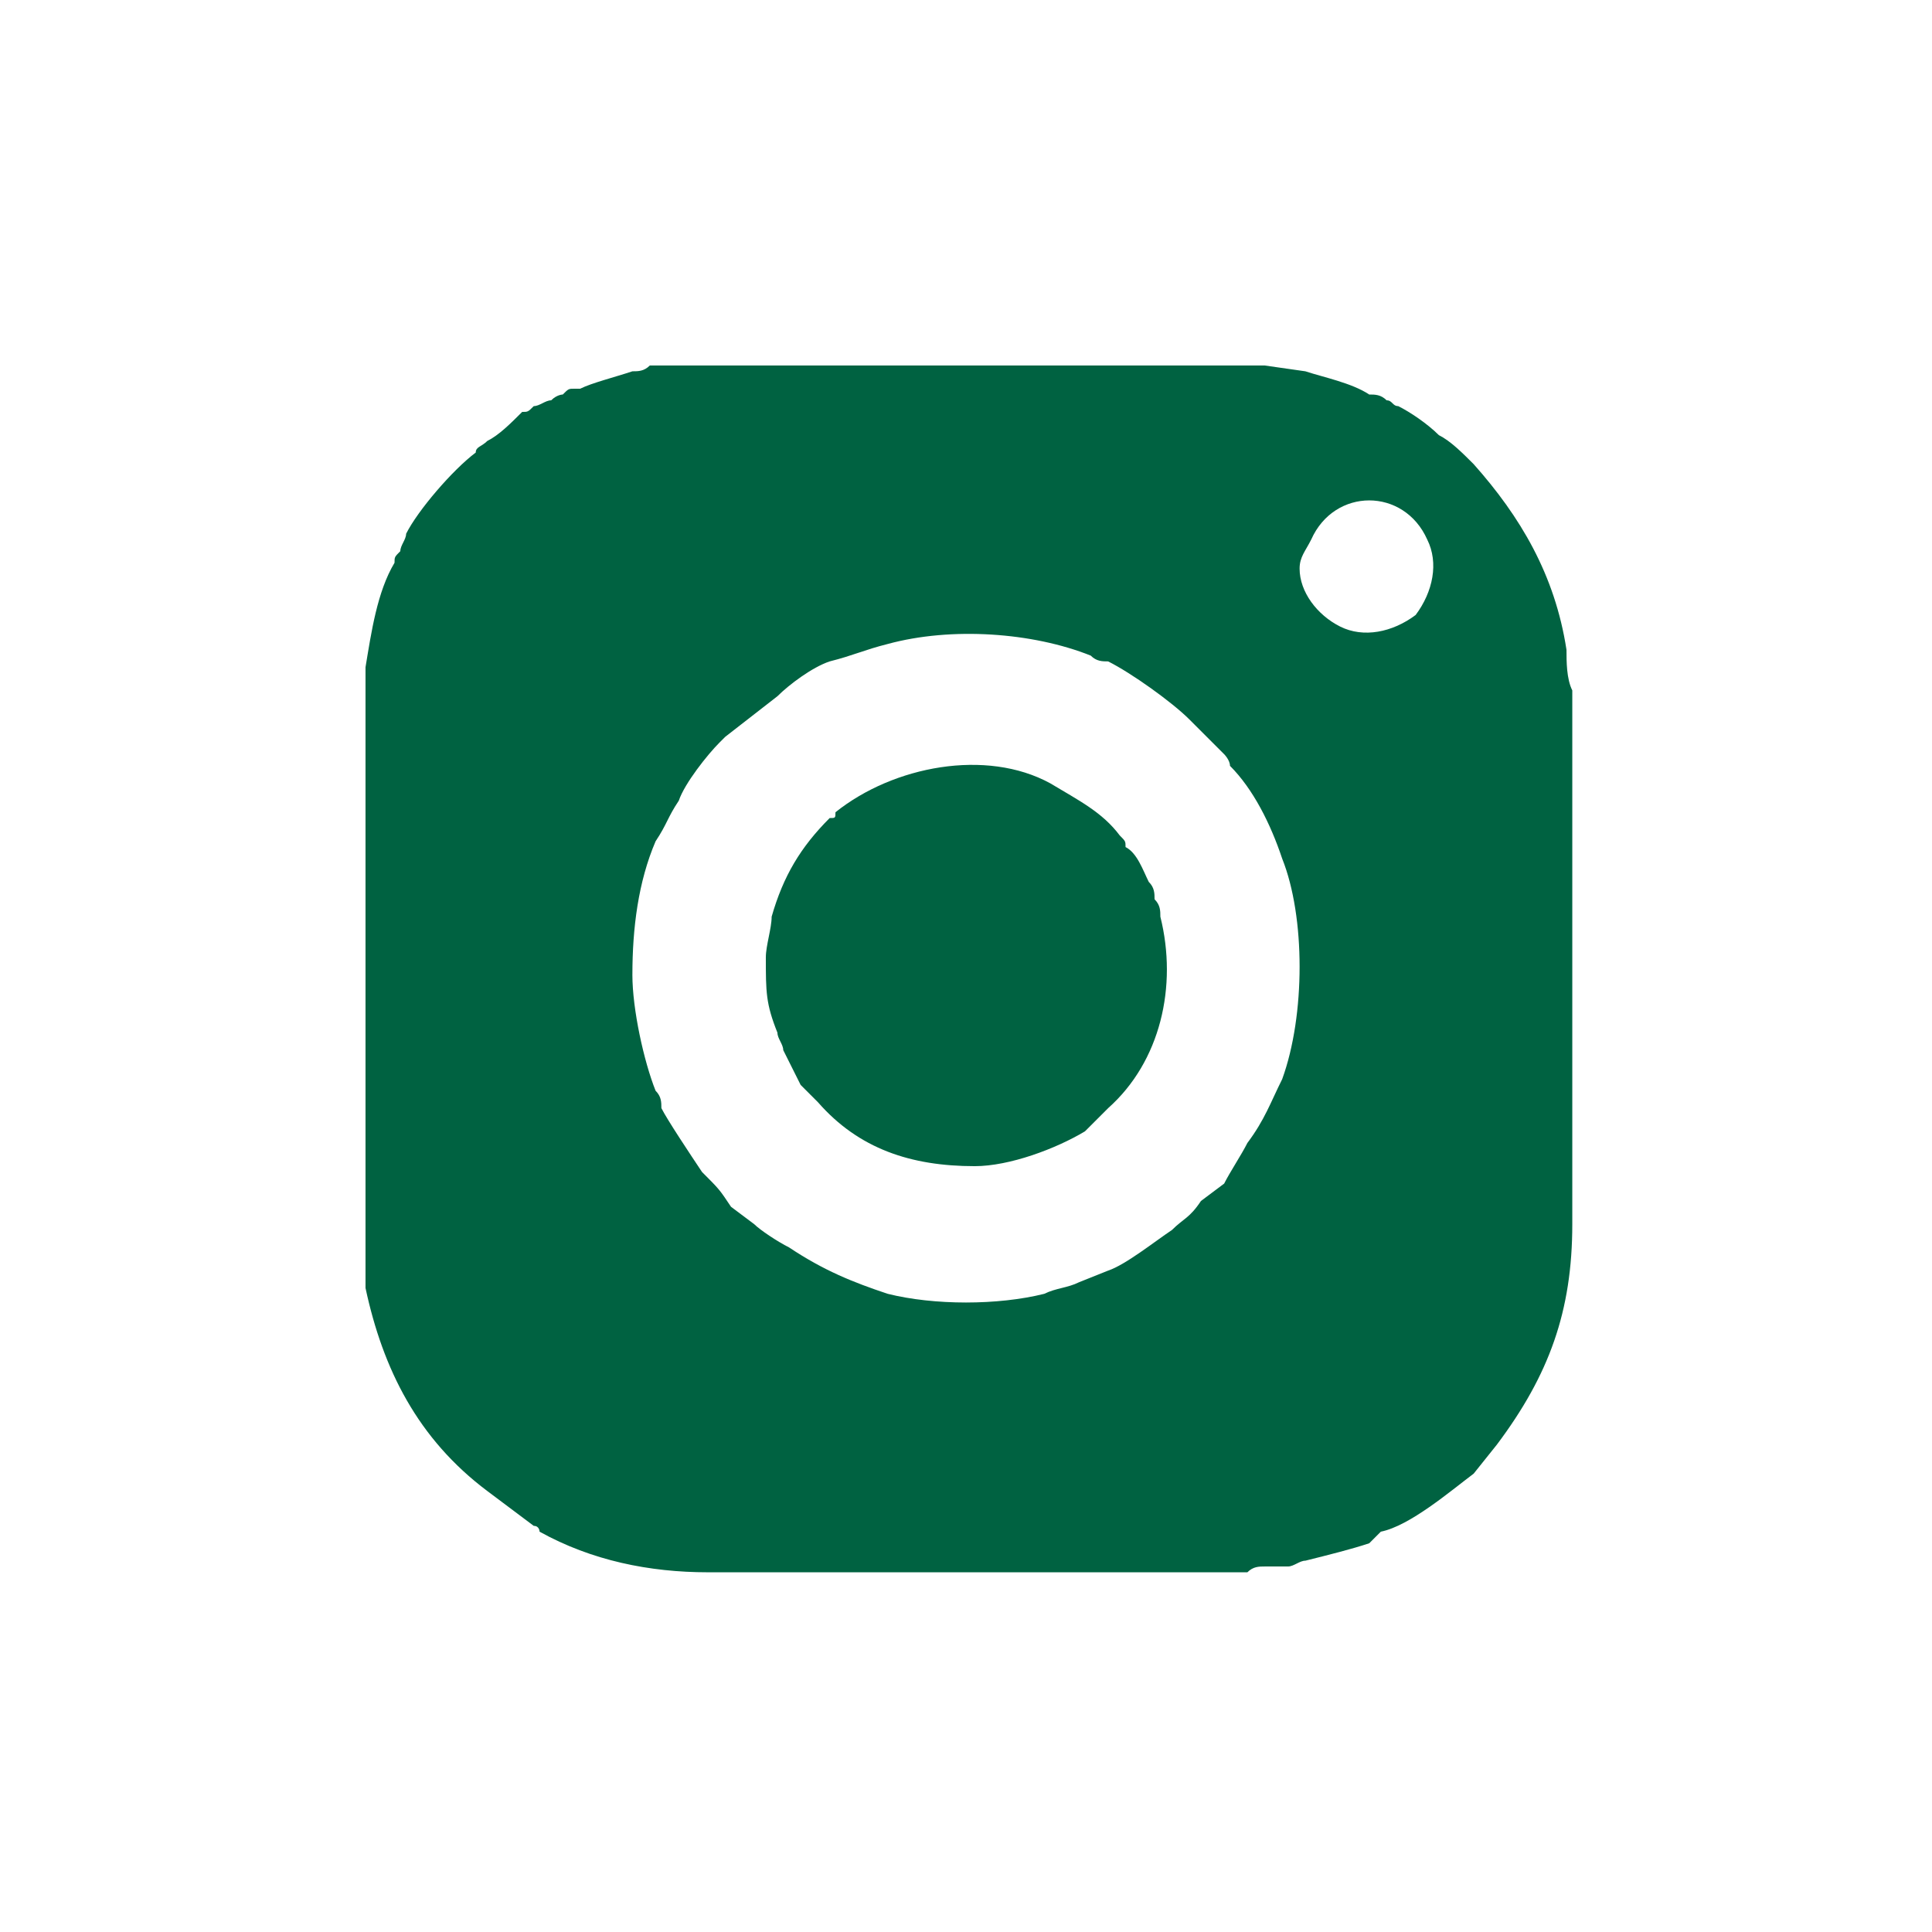
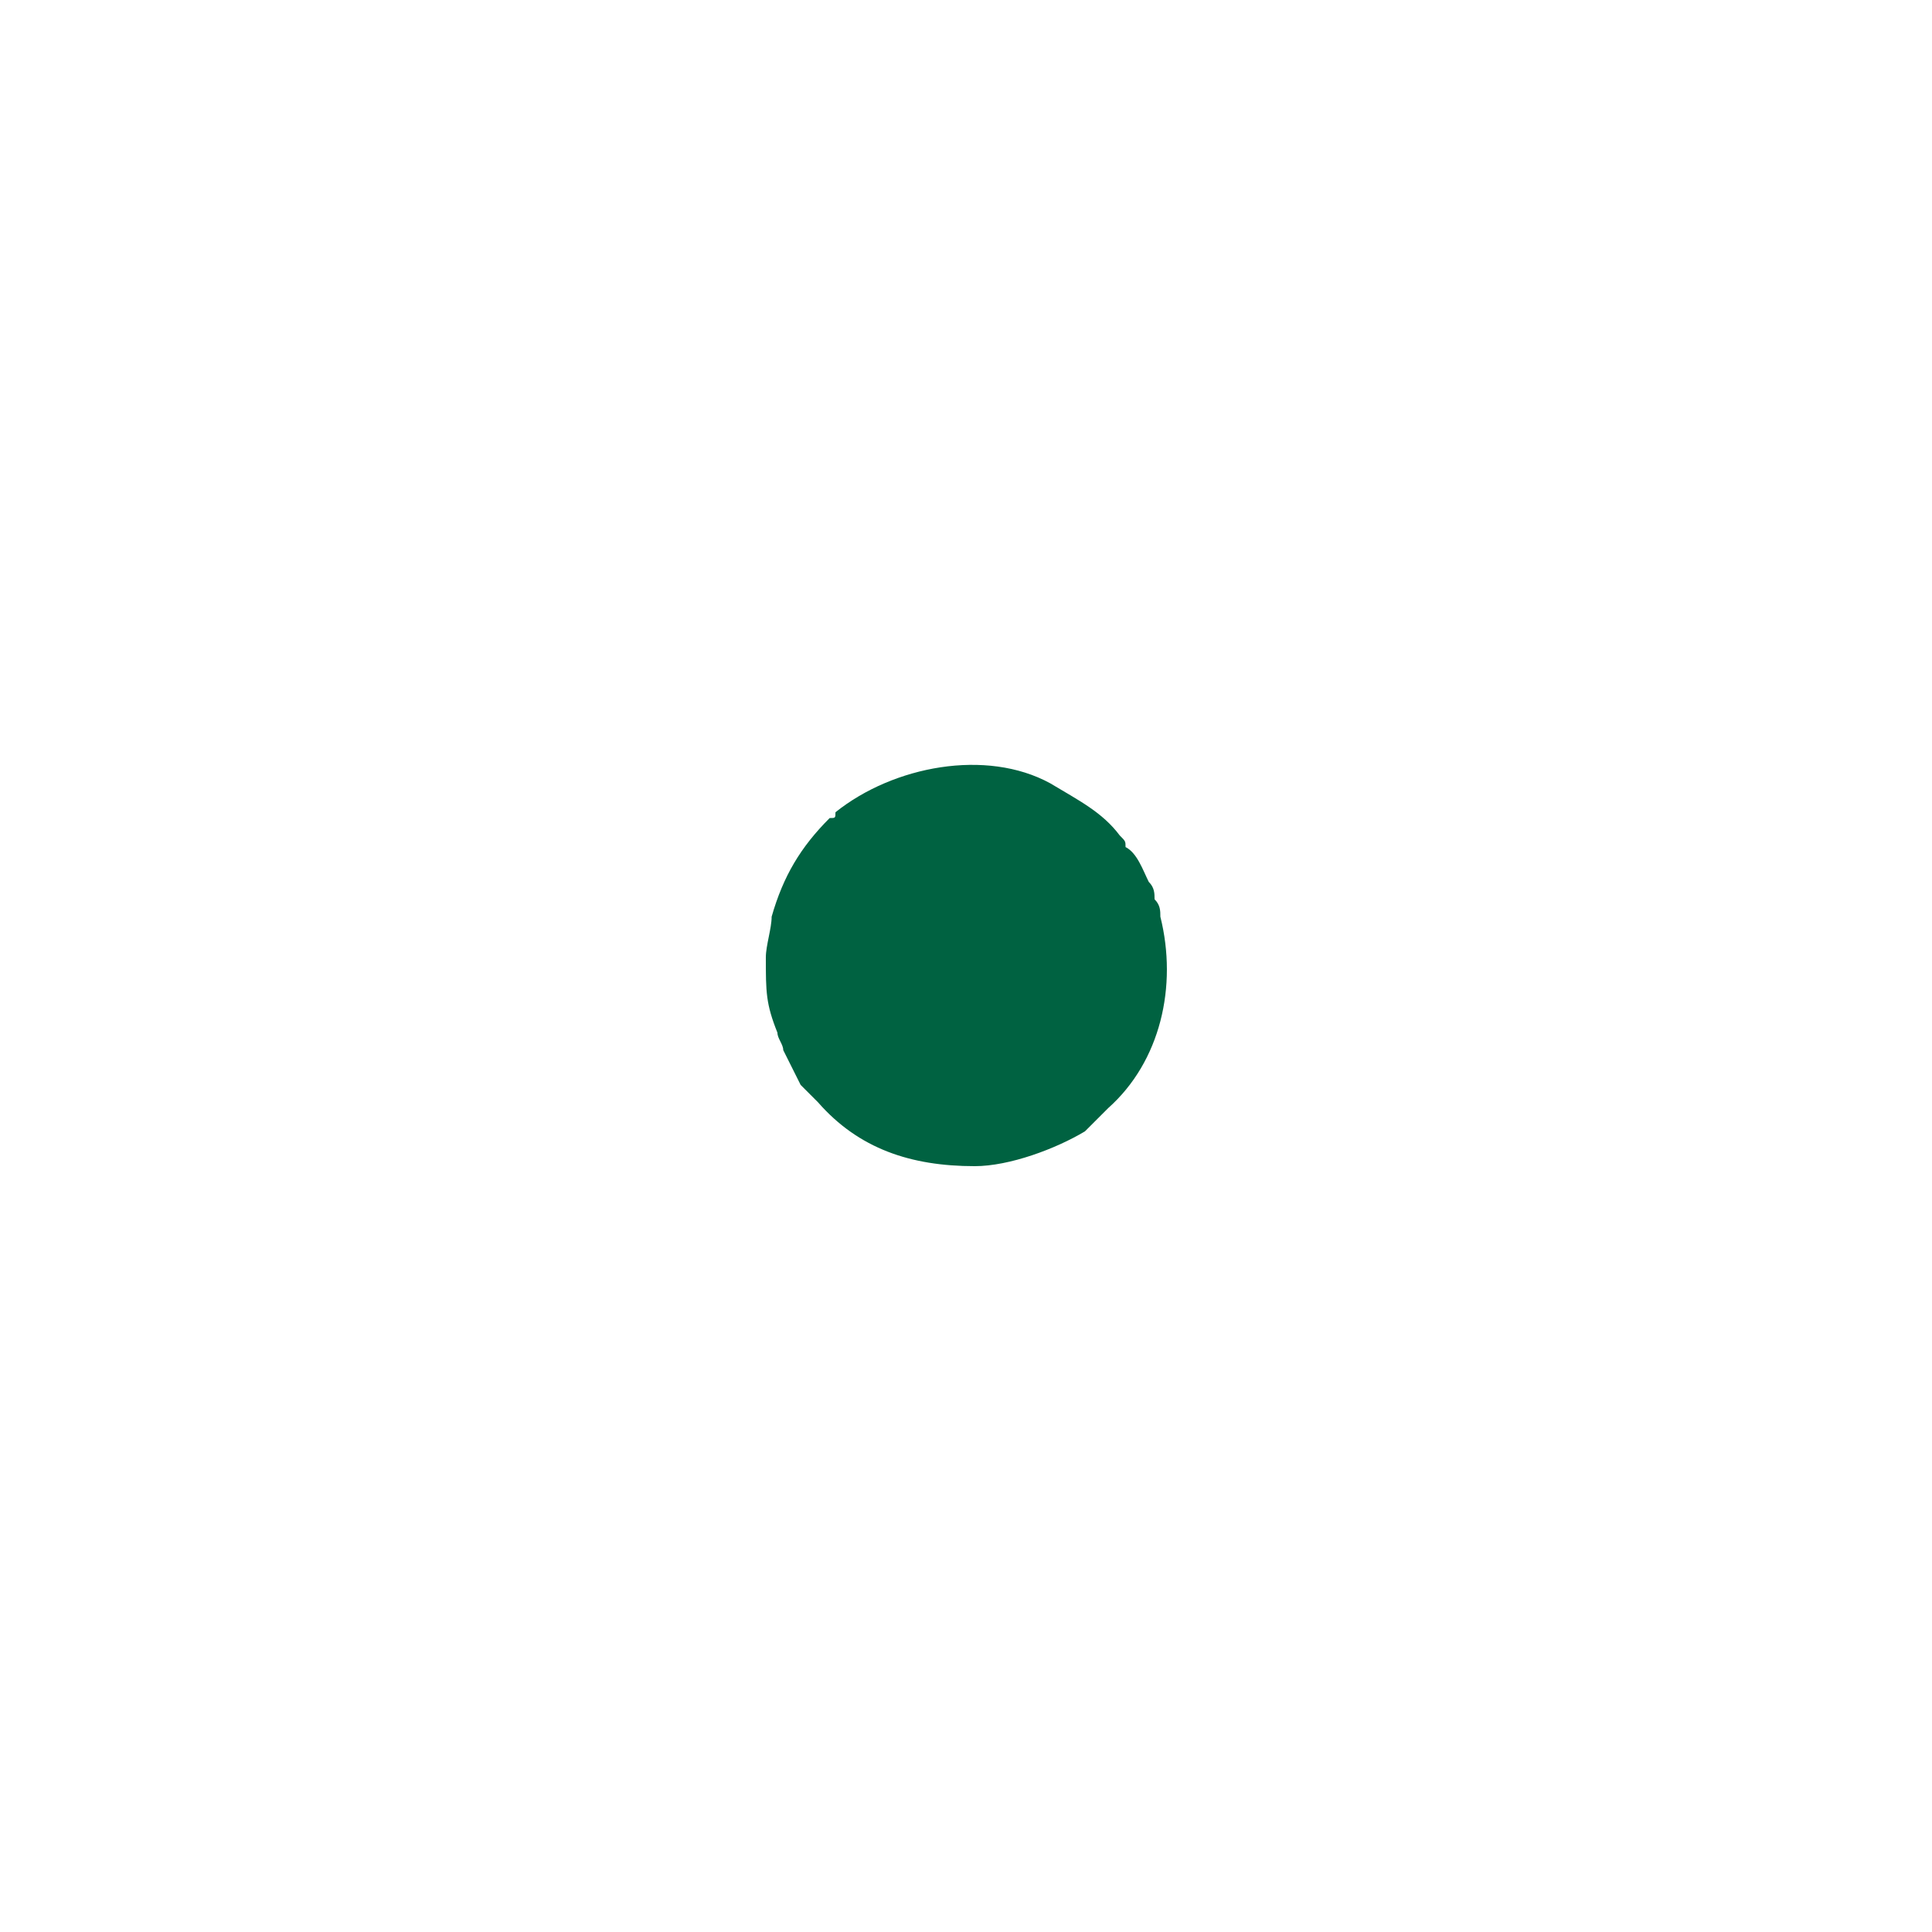
<svg xmlns="http://www.w3.org/2000/svg" xml:space="preserve" width="0.333in" height="0.333in" version="1.1" style="shape-rendering:geometricPrecision; text-rendering:geometricPrecision; image-rendering:optimizeQuality; fill-rule:evenodd; clip-rule:evenodd" viewBox="0 0 333 333">
  <defs>
    <style type="text/css">
   
    .fil0 {fill:#006241}
   
  </style>
  </defs>
  <g id="Layer_x0020_1">
    <g id="_2080566636400">
-       <path class="fil0" d="M109 168c0,-8 1,-16 4,-23 2,-3 2,-4 4,-7 1,-3 5,-8 7,-10 1,-1 1,-1 1,-1l9 -7c2,-2 6,-5 9,-6 4,-1 6,-2 10,-3 11,-3 25,-2 35,2 1,1 2,1 3,1 4,2 11,7 14,10 1,1 1,1 1,1l5 5c0,0 1,1 1,2 4,4 7,10 9,16 4,10 4,27 0,38 -2,4 -3,7 -6,11 -1,2 -3,5 -4,7l-4 3c-2,3 -3,3 -5,5 -3,2 -8,6 -11,7l-5 2c-2,1 -4,1 -6,2 -8,2 -19,2 -27,0 -6,-2 -11,-4 -17,-8 -2,-1 -5,-3 -6,-4l-4 -3c-2,-3 -2,-3 -5,-6 -2,-3 -6,-9 -7,-11 0,-1 0,-2 -1,-3 -2,-5 -4,-14 -4,-20zm115 -70c0,-2 1,-3 2,-5 4,-9 16,-9 20,0 2,4 1,9 -2,13 -4,3 -9,4 -13,2 -4,-2 -7,-6 -7,-10zm-161 24c0,9 0,91 0,93 0,1 0,4 0,7 3,14 9,26 21,35l8 6c1,0 1,1 1,1 9,5 19,7 29,7 9,0 91,0 93,0 1,-1 2,-1 3,-1 1,0 2,0 4,0 1,0 2,-1 3,-1 4,-1 8,-2 11,-3 1,-1 1,-1 2,-2 5,-1 12,-7 16,-10l4 -5c9,-12 13,-23 13,-38 0,-9 0,-91 0,-92 -1,-2 -1,-5 -1,-7 -2,-13 -8,-23 -16,-32 -2,-2 -4,-4 -6,-5 -2,-2 -5,-4 -7,-5 -1,0 -1,-1 -2,-1 -1,-1 -2,-1 -3,-1 -3,-2 -8,-3 -11,-4l-7 -1c-2,0 -4,0 -7,0 -9,0 -91,0 -92,0 -2,0 -5,0 -7,0 -1,1 -2,1 -3,1 -3,1 -7,2 -9,3 -1,0 -1,0 -1,0 -1,0 -1,0 -2,1 0,0 -1,0 -2,1 -1,0 -2,1 -3,1 -1,1 -1,1 -2,1 -2,2 -4,4 -6,5 -1,1 -2,1 -2,2 -4,3 -10,10 -12,14 0,1 -1,2 -1,3 -1,1 -1,1 -1,2 -3,5 -4,12 -5,18 0,2 0,5 0,7z" />
      <path class="fil0" d="M132 165c0,6 0,8 2,13 0,1 1,2 1,3 1,2 2,4 3,6l3 3c7,8 16,11 27,11 6,0 14,-3 19,-6 2,-2 2,-2 4,-4 9,-8 12,-21 9,-33 0,-1 0,-2 -1,-3 0,-1 0,-2 -1,-3 -1,-2 -2,-5 -4,-6 0,-1 0,-1 -1,-2 -3,-4 -7,-6 -12,-9 -11,-6 -27,-3 -37,5 0,1 0,1 -1,1 -5,5 -8,10 -10,17 0,2 -1,5 -1,7z" />
    </g>
  </g>
</svg>